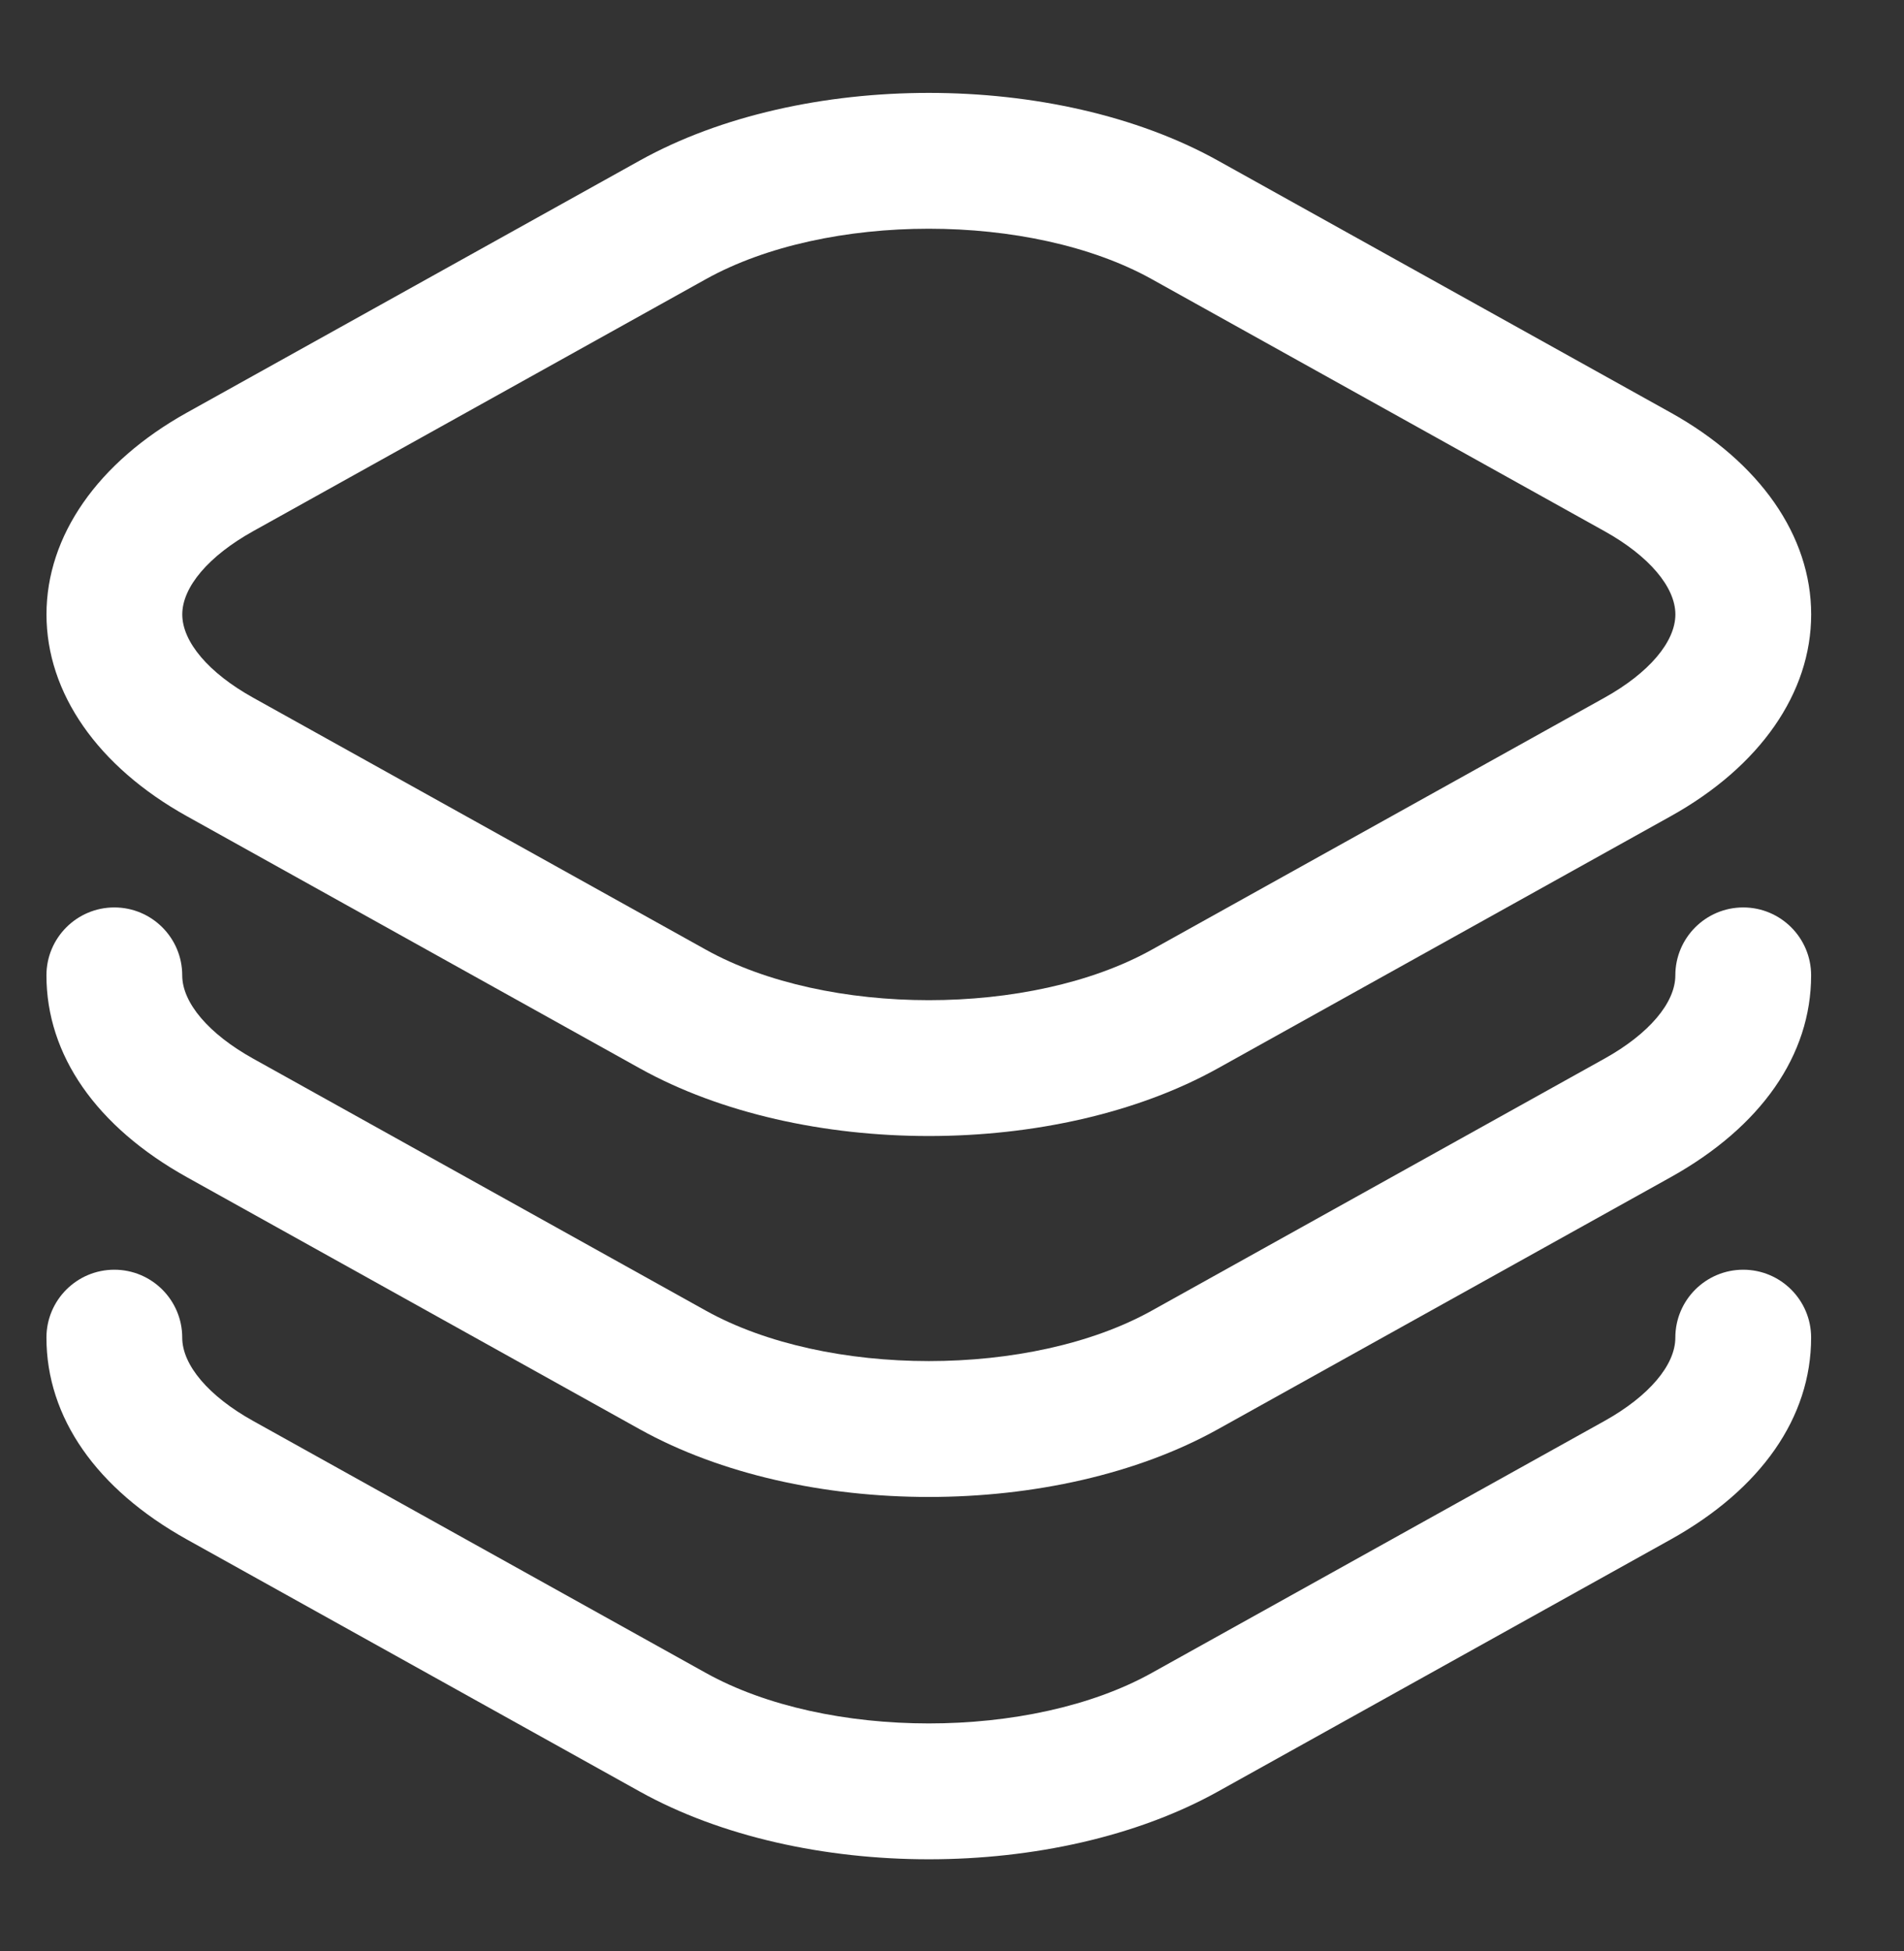
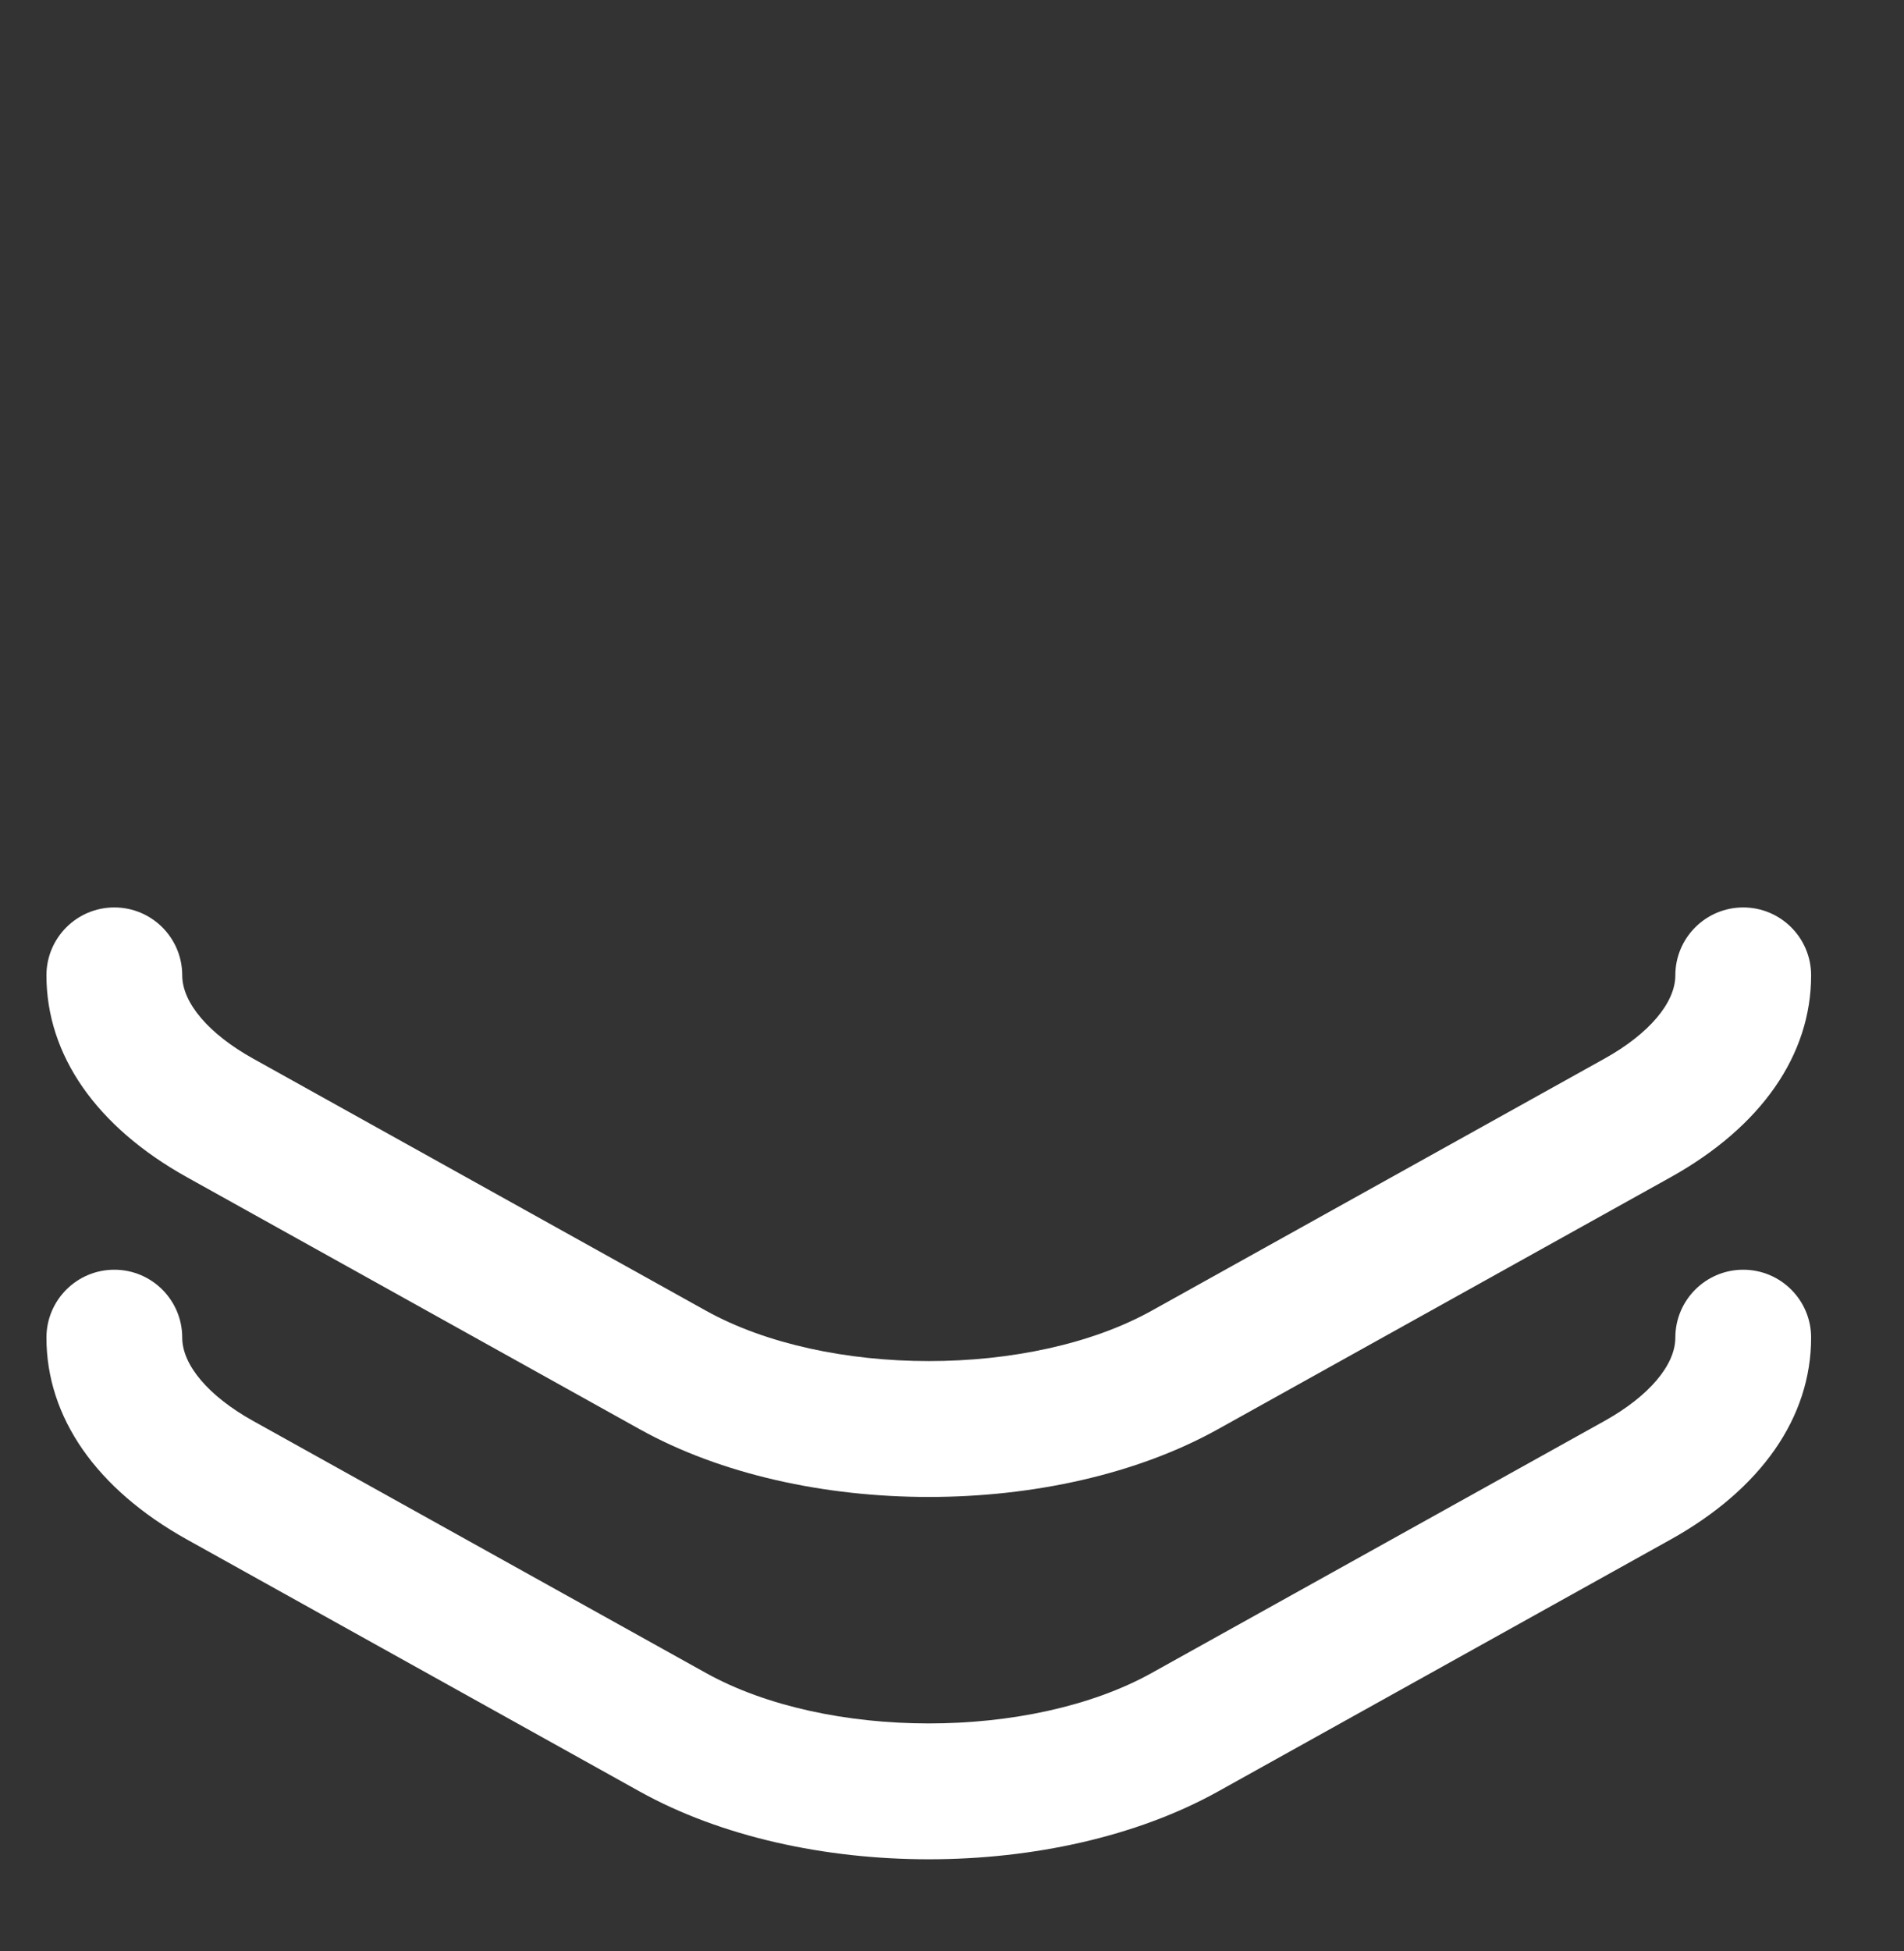
<svg xmlns="http://www.w3.org/2000/svg" width="41" height="42" viewBox="0 0 41 42" fill="none">
  <rect x="0" y="0" width="41" height="42" fill="#333333" stroke="none" />
-   <path d="M20.001 24.456C22.239 24.456 24.479 23.97 26.224 22.999L35.975 17.572C37.898 16.503 39.001 14.919 39.001 13.227C39.001 11.536 37.898 9.952 35.975 8.882L26.224 3.456C22.735 1.515 17.269 1.514 13.777 3.456L4.026 8.882C2.104 9.952 1.001 11.536 1.001 13.227C1.001 14.919 2.104 16.503 4.026 17.572L13.777 22.999C15.523 23.97 17.762 24.456 20.001 24.456V24.456ZM20 4.924C21.751 4.924 23.502 5.286 24.803 6.01L34.554 11.437C35.507 11.968 36.077 12.637 36.077 13.227C36.077 13.818 35.507 14.487 34.554 15.018L24.803 20.444C22.199 21.895 17.801 21.893 15.199 20.444L5.448 15.018C4.494 14.487 3.925 13.818 3.925 13.227C3.925 12.637 4.494 11.968 5.448 11.437L15.199 6.01C16.5 5.286 18.25 4.924 20 4.924V4.924Z" fill="white" />
  <path d="M20.001 32.226C22.239 32.226 24.479 31.74 26.224 30.769L35.975 25.343C37.925 24.257 39 22.713 39 20.997C39 20.19 38.345 19.535 37.538 19.535C36.731 19.535 36.076 20.19 36.076 20.997C36.076 21.588 35.507 22.257 34.554 22.788L24.802 28.215C22.2 29.664 17.8 29.662 15.199 28.215L5.448 22.788C4.494 22.257 3.924 21.587 3.924 20.997C3.924 20.19 3.269 19.535 2.462 19.535C1.655 19.535 1 20.19 1 20.997C1 22.713 2.075 24.257 4.026 25.343L13.777 30.769C15.523 31.74 17.762 32.226 20.001 32.226V32.226Z" fill="white" />
  <path d="M20.001 40.026C22.239 40.026 24.479 39.539 26.224 38.569L35.975 33.142C37.925 32.056 39 30.512 39 28.796C39 27.989 38.345 27.334 37.538 27.334C36.731 27.334 36.076 27.989 36.076 28.796C36.076 29.387 35.507 30.056 34.554 30.588L24.802 36.014C22.198 37.465 17.801 37.463 15.199 36.014L5.448 30.588C4.494 30.057 3.924 29.387 3.924 28.796C3.924 27.989 3.269 27.334 2.462 27.334C1.655 27.334 1 27.989 1 28.796C1 30.512 2.075 32.056 4.026 33.142L13.777 38.568C15.523 39.539 17.762 40.026 20.001 40.026Z" fill="white" />
</svg>